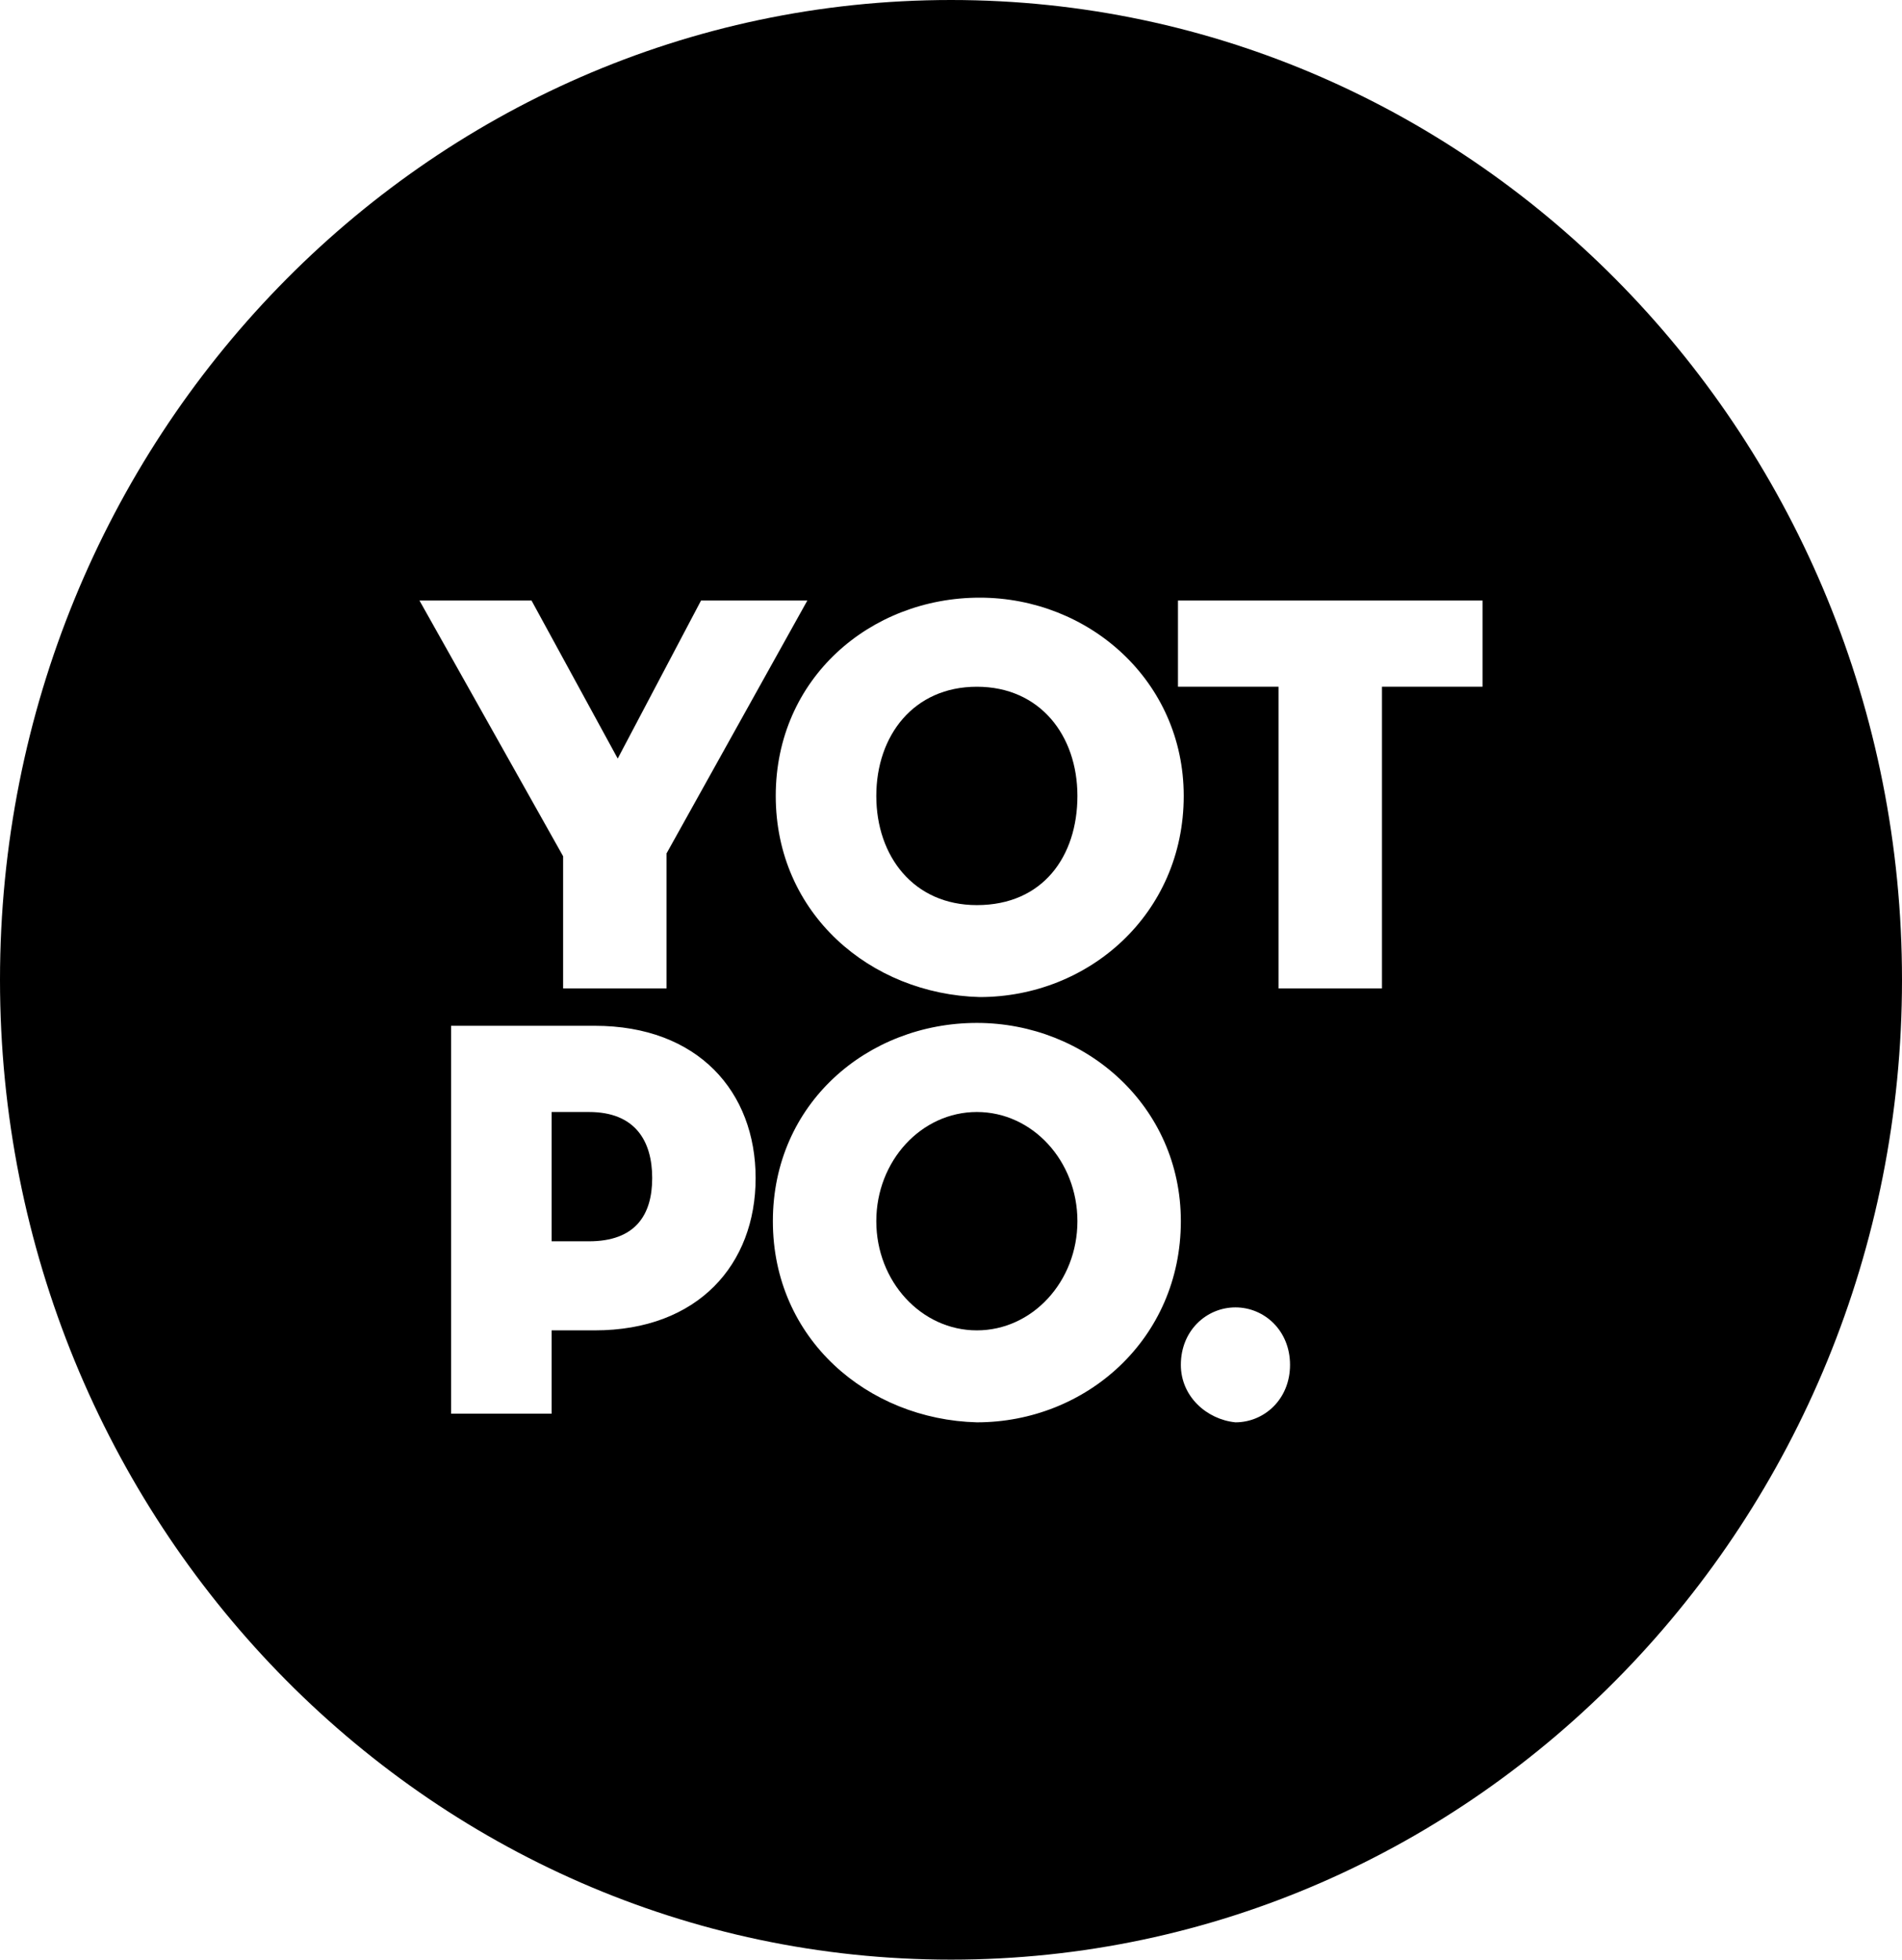
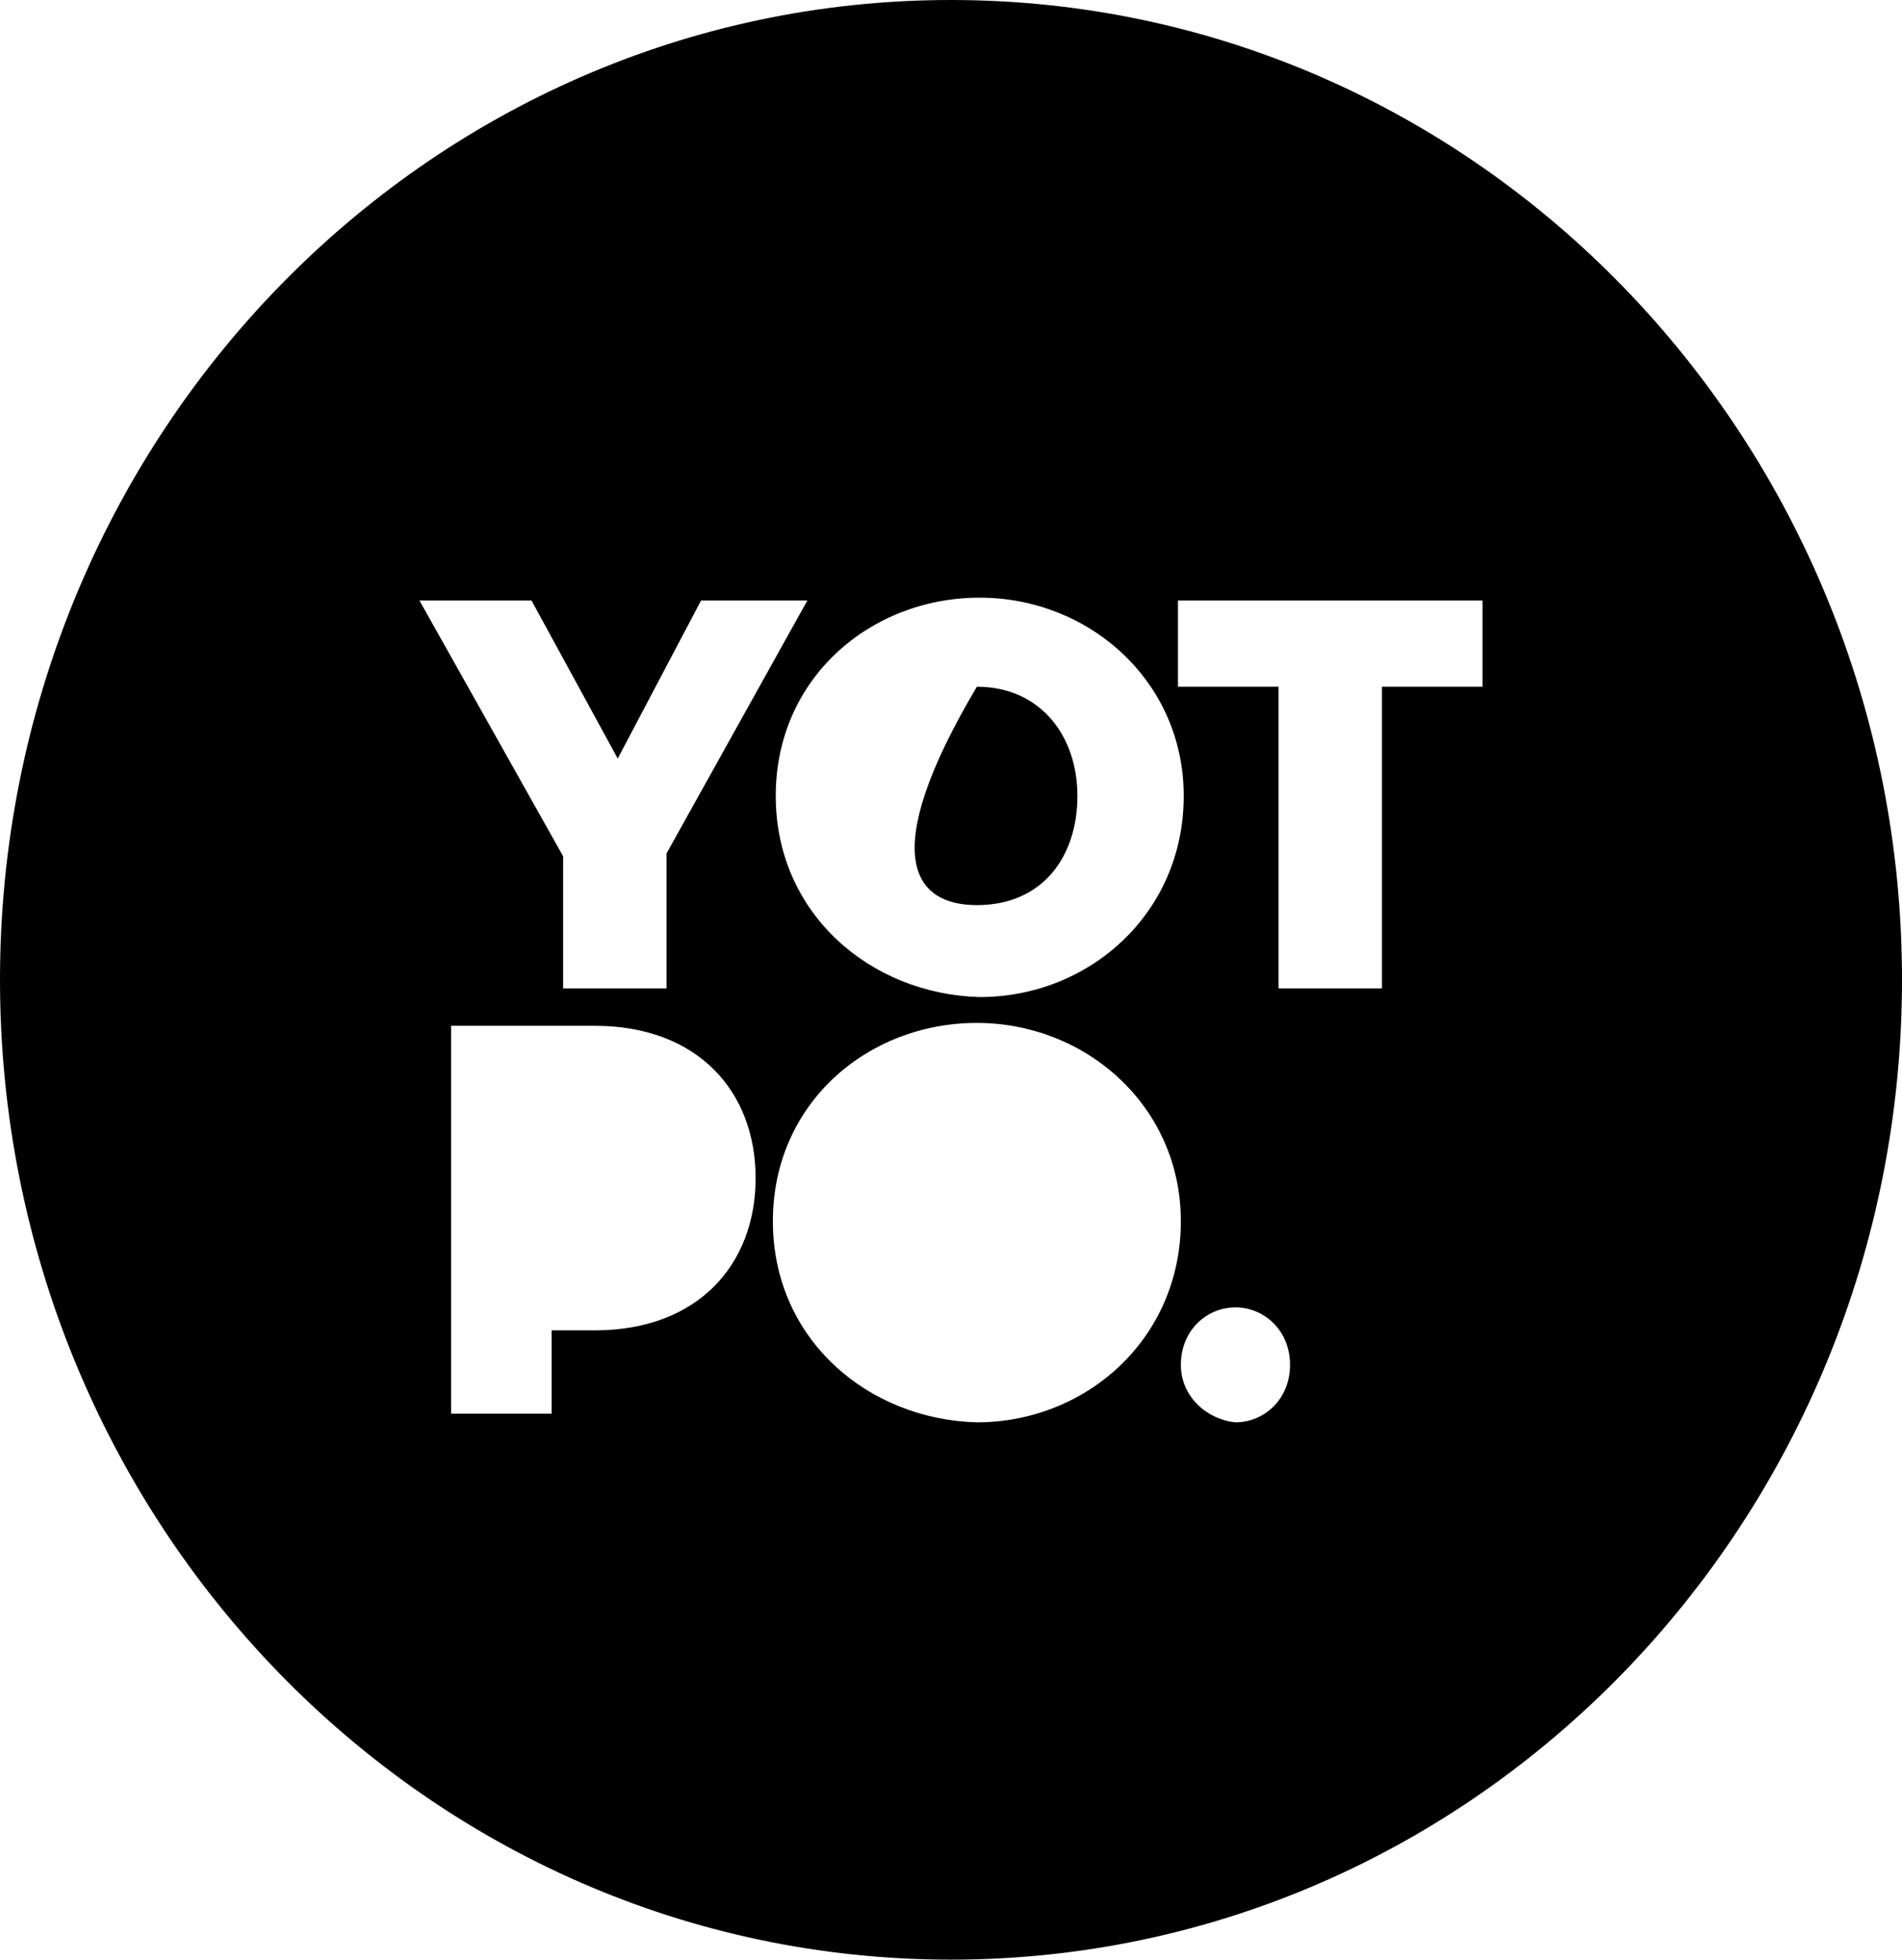
<svg xmlns="http://www.w3.org/2000/svg" version="1.1" id="Layer_1" x="0px" y="0px" viewBox="0 0 66.2 68.2" style="enable-background:new 0 0 66.2 68.2;" xml:space="preserve">
  <g>
-     <path d="M34,31.5c2.3,0,3.5-1.7,3.5-3.8c0-2.1-1.3-3.8-3.5-3.8c-2.2,0-3.5,1.7-3.5,3.8C30.5,29.8,31.8,31.5,34,31.5z" />
-     <path d="M20.5,38.7h-1.3v4.5h1.3c1.6,0,2.2-0.9,2.2-2.2S22.1,38.7,20.5,38.7z" />
-     <ellipse cx="34" cy="42.5" rx="3.5" ry="3.8" />
+     <path d="M34,31.5c2.3,0,3.5-1.7,3.5-3.8c0-2.1-1.3-3.8-3.5-3.8C30.5,29.8,31.8,31.5,34,31.5z" />
    <path d="M33.1,0C14.8,0,0,15.3,0,34.1c0,18.8,14.8,34.1,33.1,34.1s33.1-15.3,33.1-34.1C66.2,15.3,51.4,0,33.1,0z M34.1,20.8   c3.8,0,7.1,2.9,7.1,6.9c0,4.1-3.3,7-7.1,7c-3.8-0.1-7.1-2.9-7.1-7C27,23.6,30.3,20.8,34.1,20.8z M18.5,20.9l3,5.5l2.9-5.5h3.7   l-4.9,8.8v4.7h-3.6v-4.6l-5-8.9H18.5z M20.7,46.3h-1.5v2.9h-3.5V35.7h5c3.6,0,5.6,2.3,5.6,5.3S24.3,46.3,20.7,46.3z M34,49.5   c-3.8-0.1-7.1-2.9-7.1-7c0-4.1,3.3-6.9,7.1-6.9c3.8,0,7.1,2.9,7.1,6.9C41.1,46.6,37.8,49.5,34,49.5z M43,49.5c-1-0.1-1.9-0.9-1.9-2   c0-1.2,0.9-2,1.9-2s1.9,0.8,1.9,2S44,49.5,43,49.5z M51.6,23.9h-3.5v10.5h-3.6V23.9H41v-3h10.6V23.9z" />
  </g>
</svg>